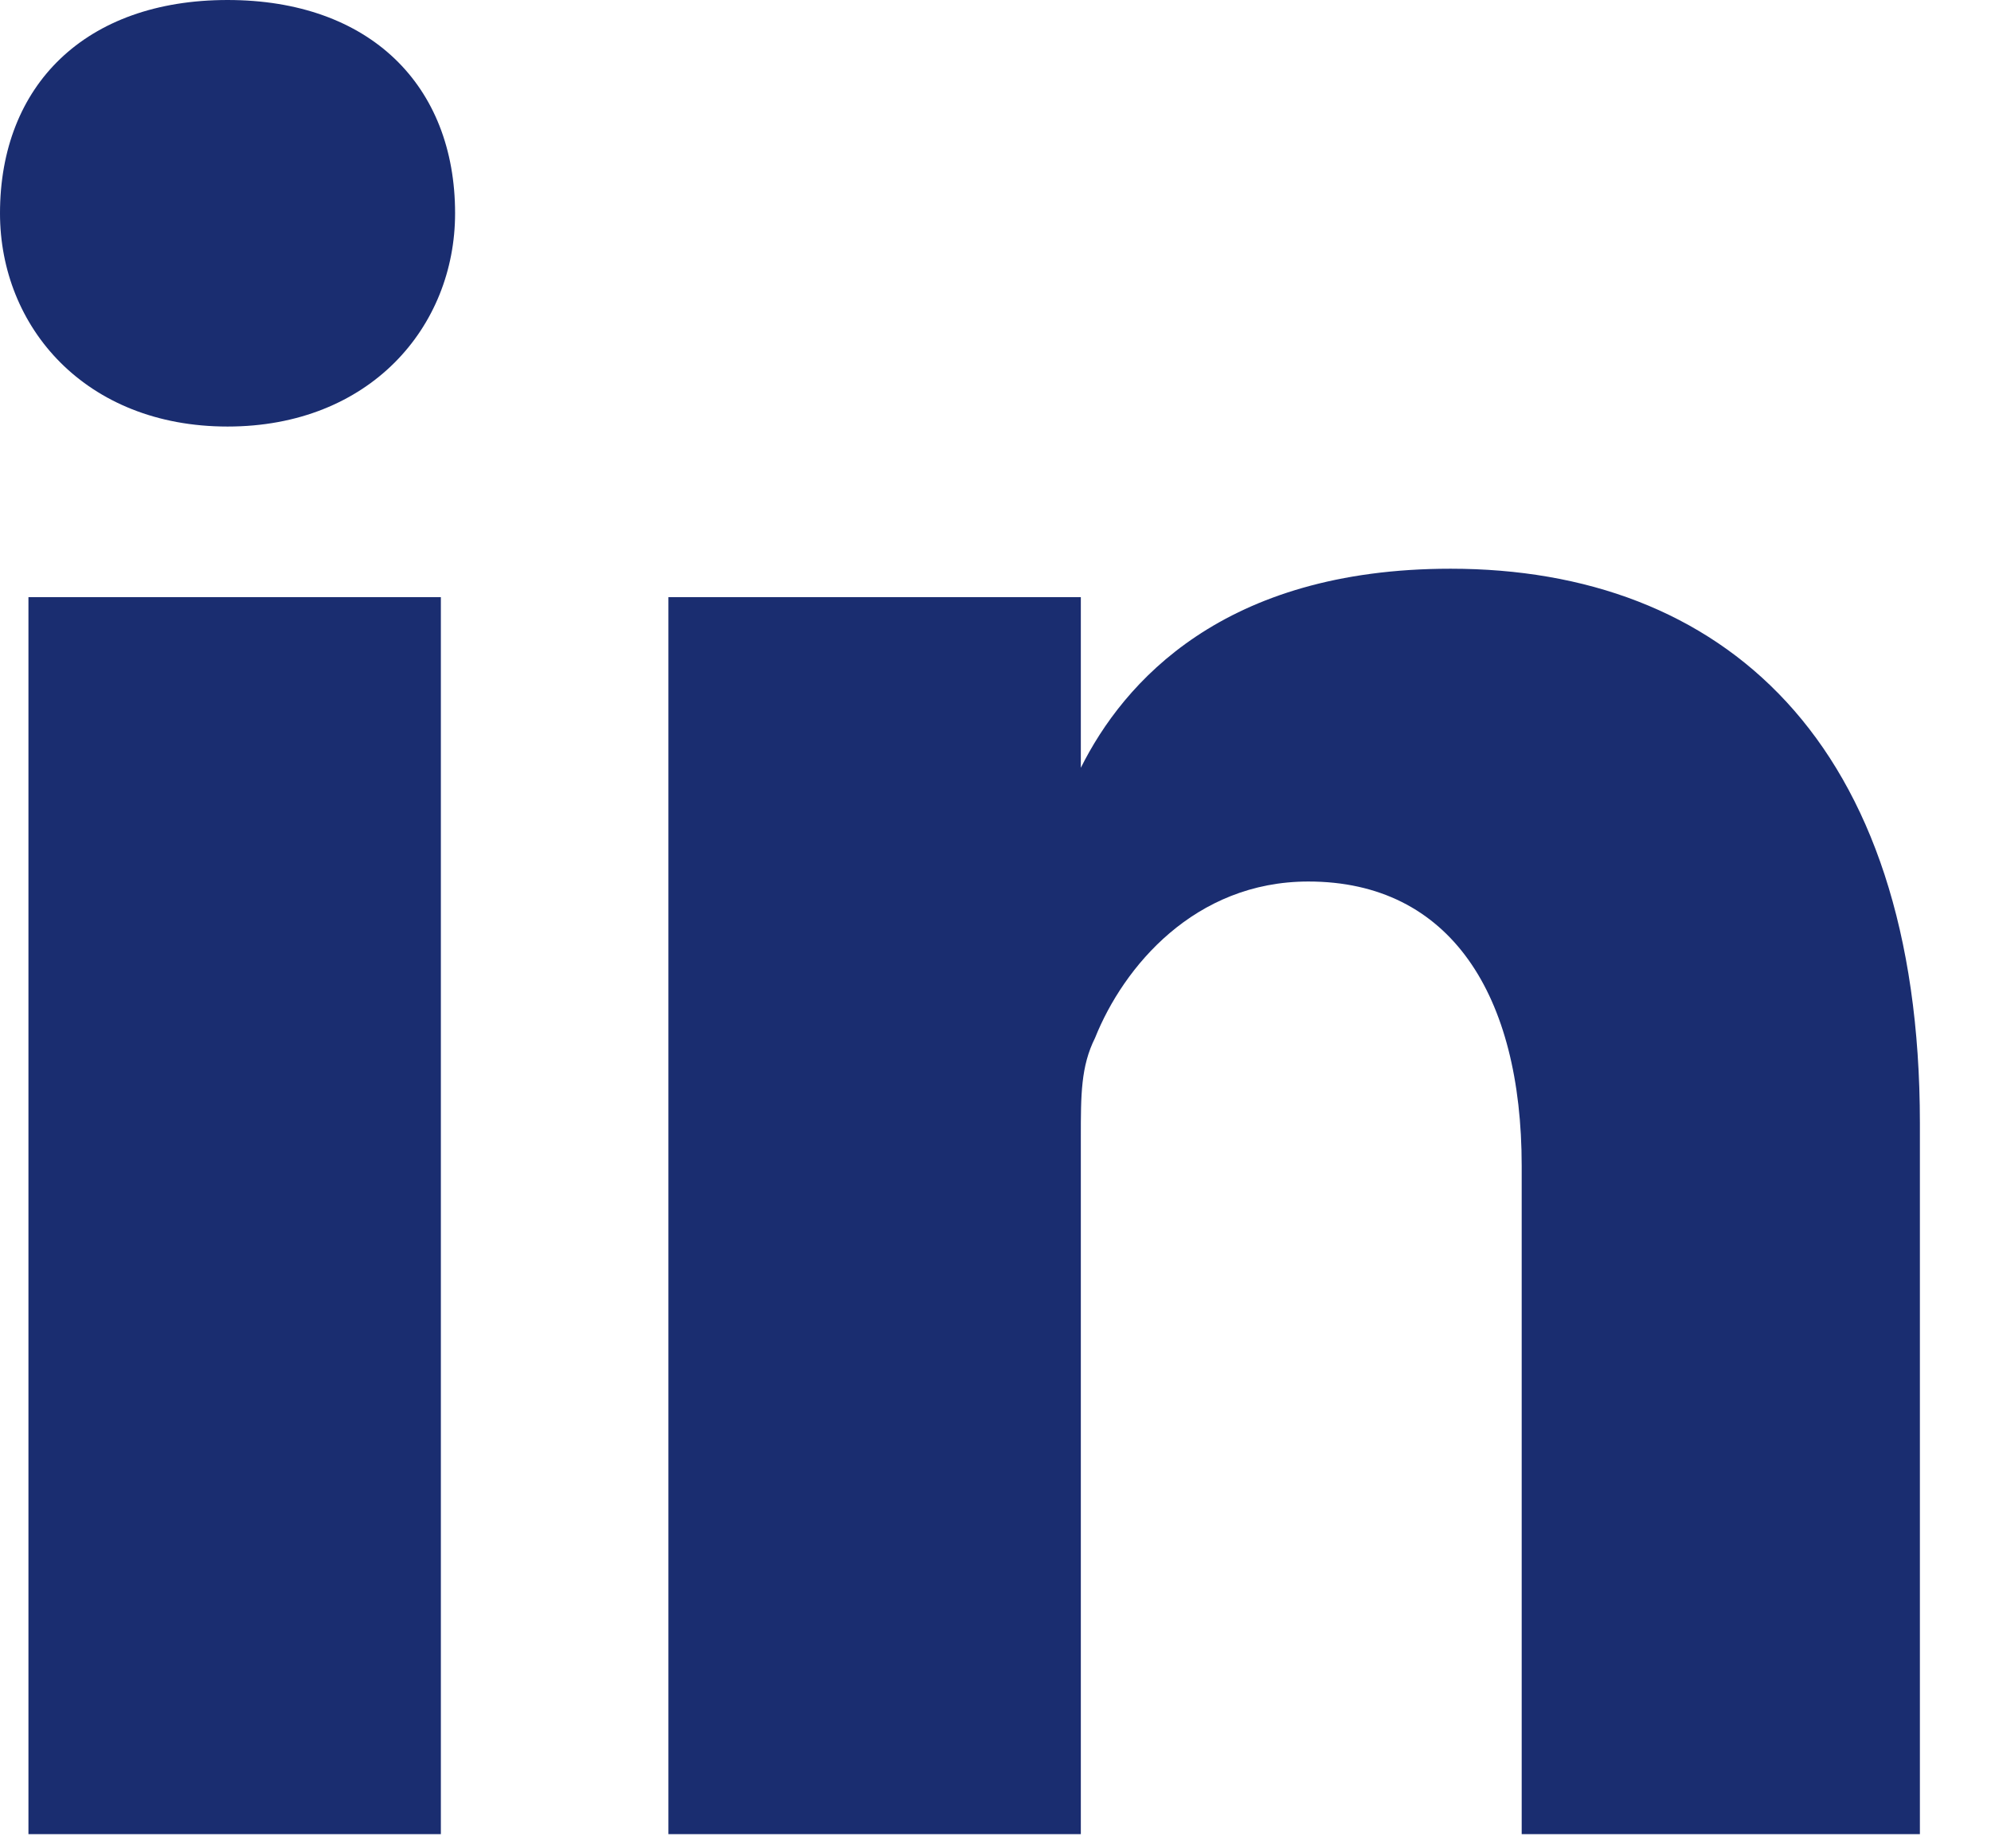
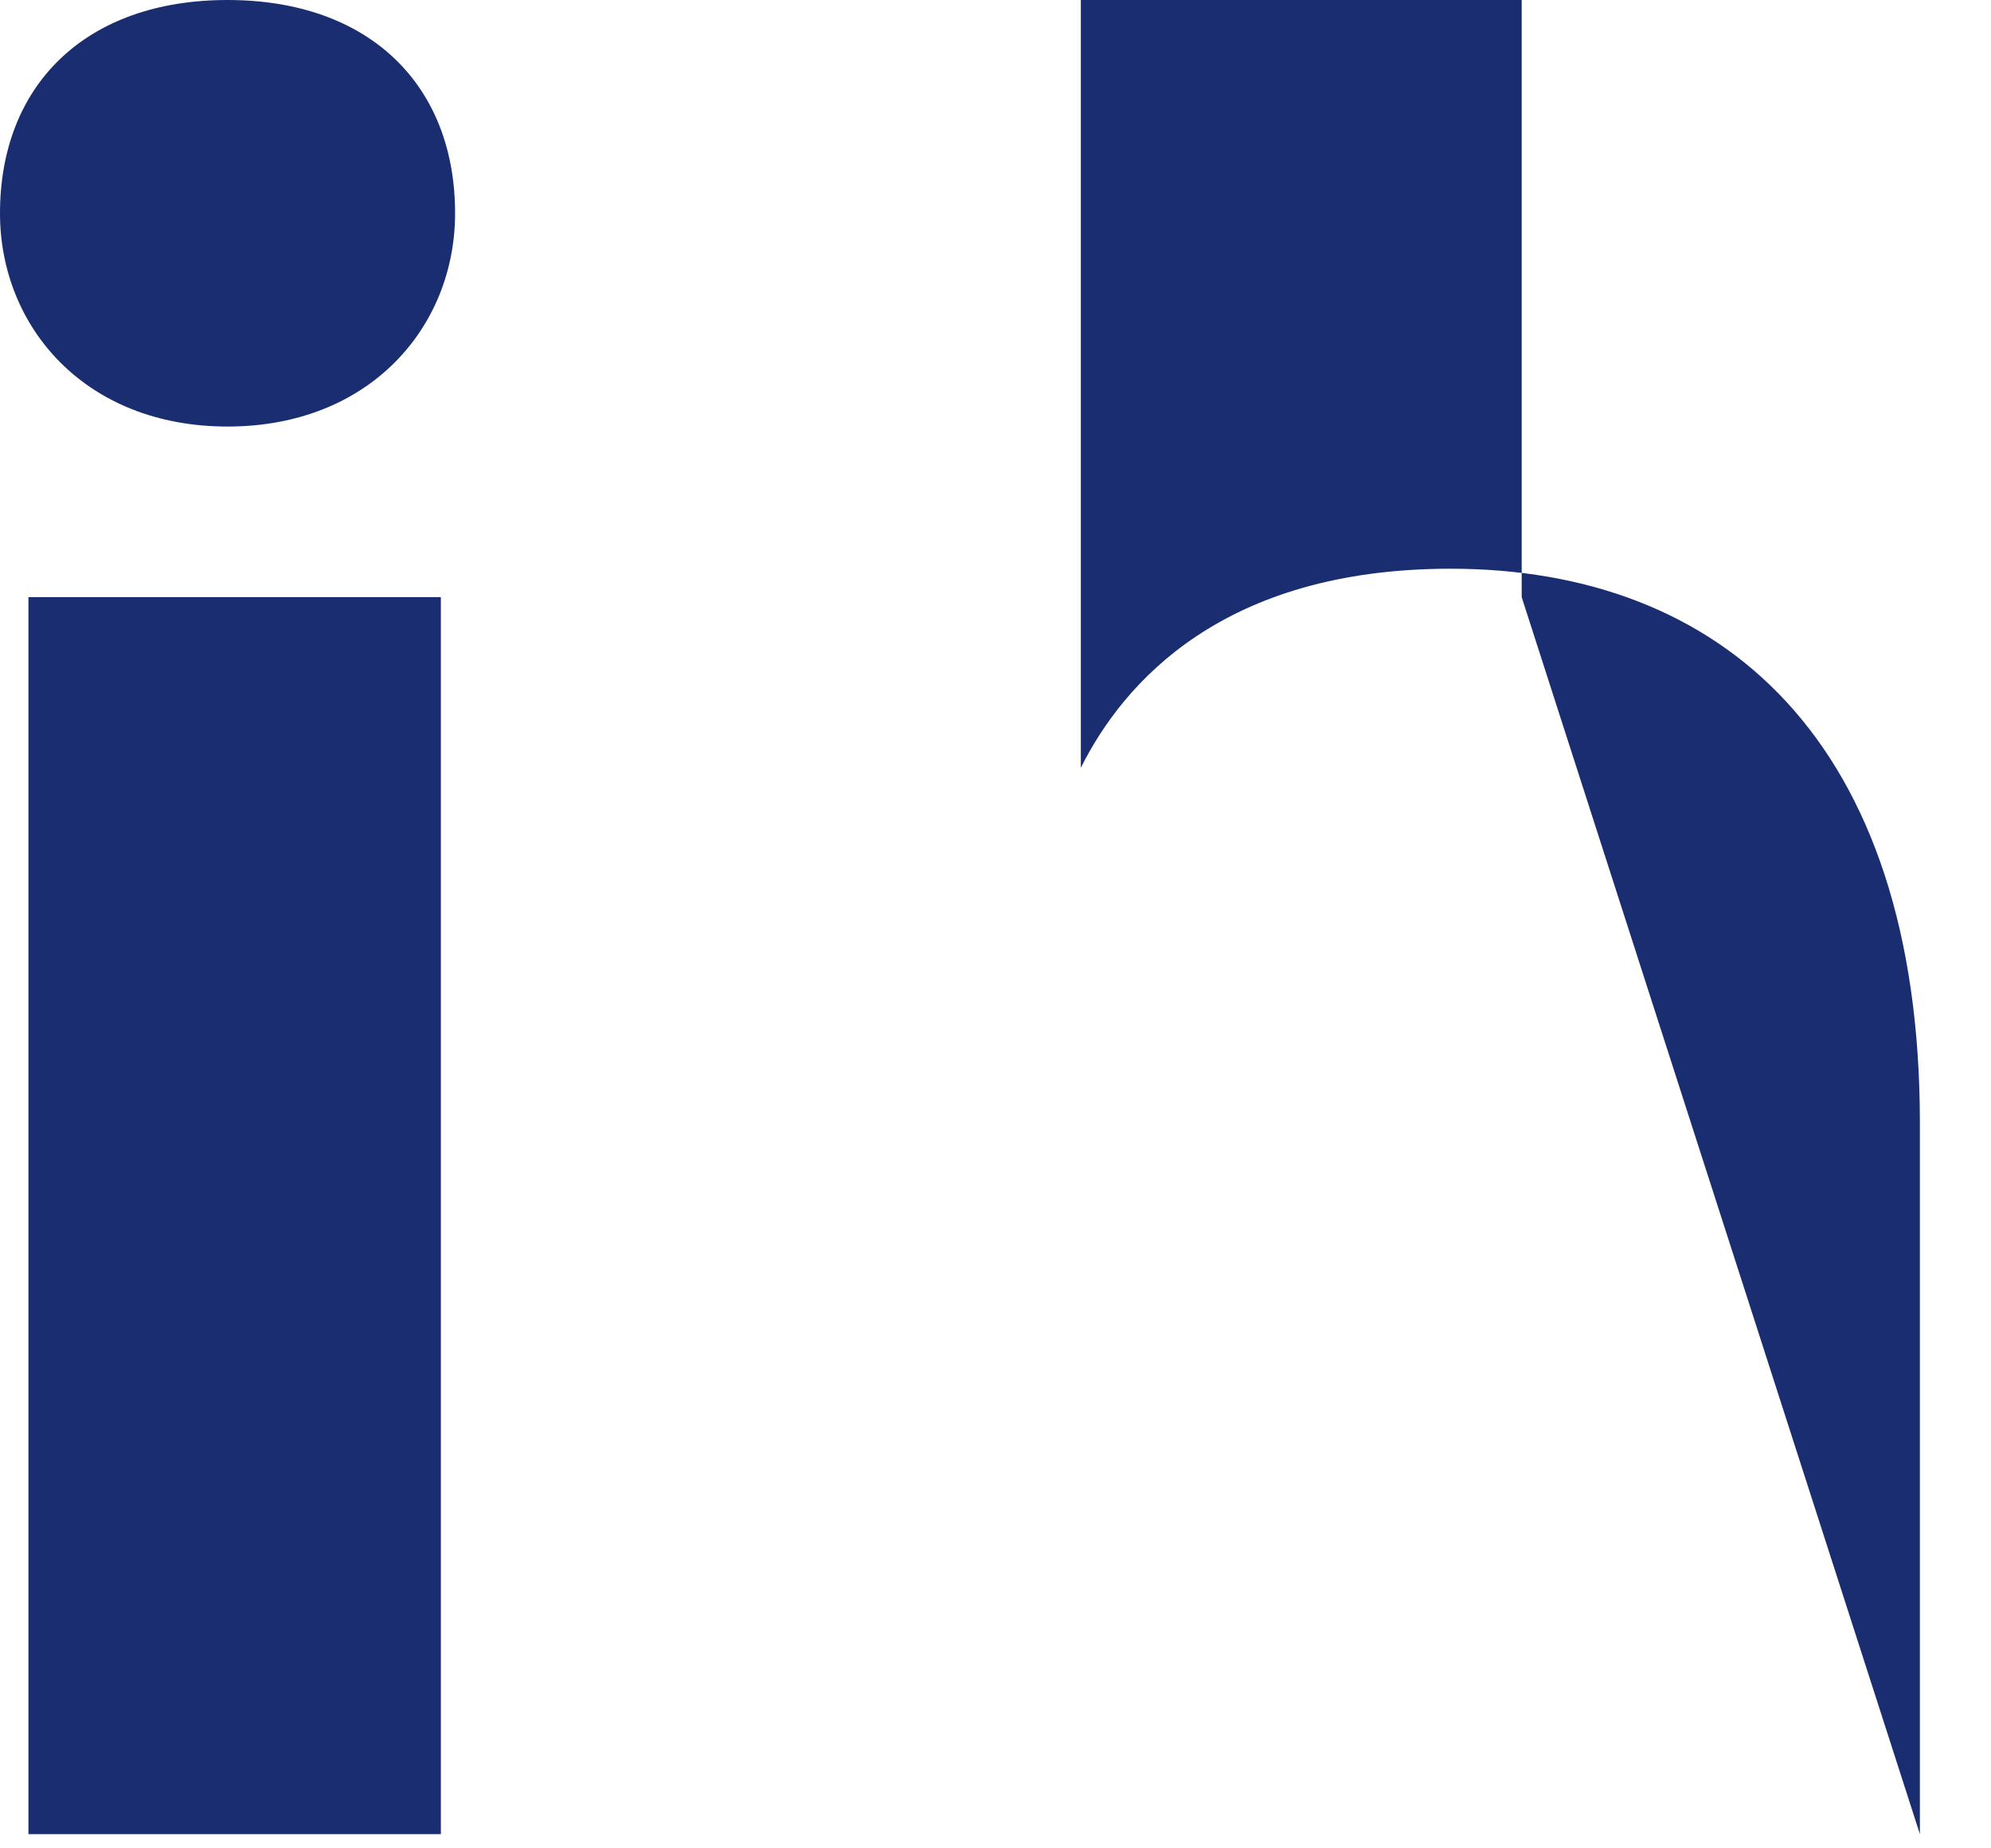
<svg xmlns="http://www.w3.org/2000/svg" fill="none" height="13" viewBox="0 0 14 13" width="14">
-   <path d="m13.5 12.9v-5c0-2.7-1.4-3.9-3.3-3.9-1.6 0-2.3.8-2.6 1.4v-1.2h-2.9v8.7h2.9v-4.9c0-.3 0-.5.1-.7.2-.5.7-1.1 1.5-1.1 1 0 1.5.8 1.5 2v4.7zm-11.9-9.9c1 0 1.6-.7 1.6-1.5 0-.9-.6-1.5-1.6-1.5s-1.6.6-1.6 1.5c0 .8.6 1.5 1.6 1.5zm1.5 1.2h-2.9v8.7h2.9z" fill="#1a2d70" />
+   <path d="m13.5 12.9v-5c0-2.7-1.4-3.9-3.3-3.9-1.6 0-2.3.8-2.6 1.4v-1.2h-2.9h2.9v-4.9c0-.3 0-.5.1-.7.2-.5.7-1.1 1.5-1.1 1 0 1.5.8 1.5 2v4.7zm-11.9-9.9c1 0 1.6-.7 1.6-1.5 0-.9-.6-1.5-1.6-1.5s-1.6.6-1.6 1.5c0 .8.6 1.5 1.6 1.5zm1.5 1.2h-2.9v8.7h2.9z" fill="#1a2d70" />
</svg>